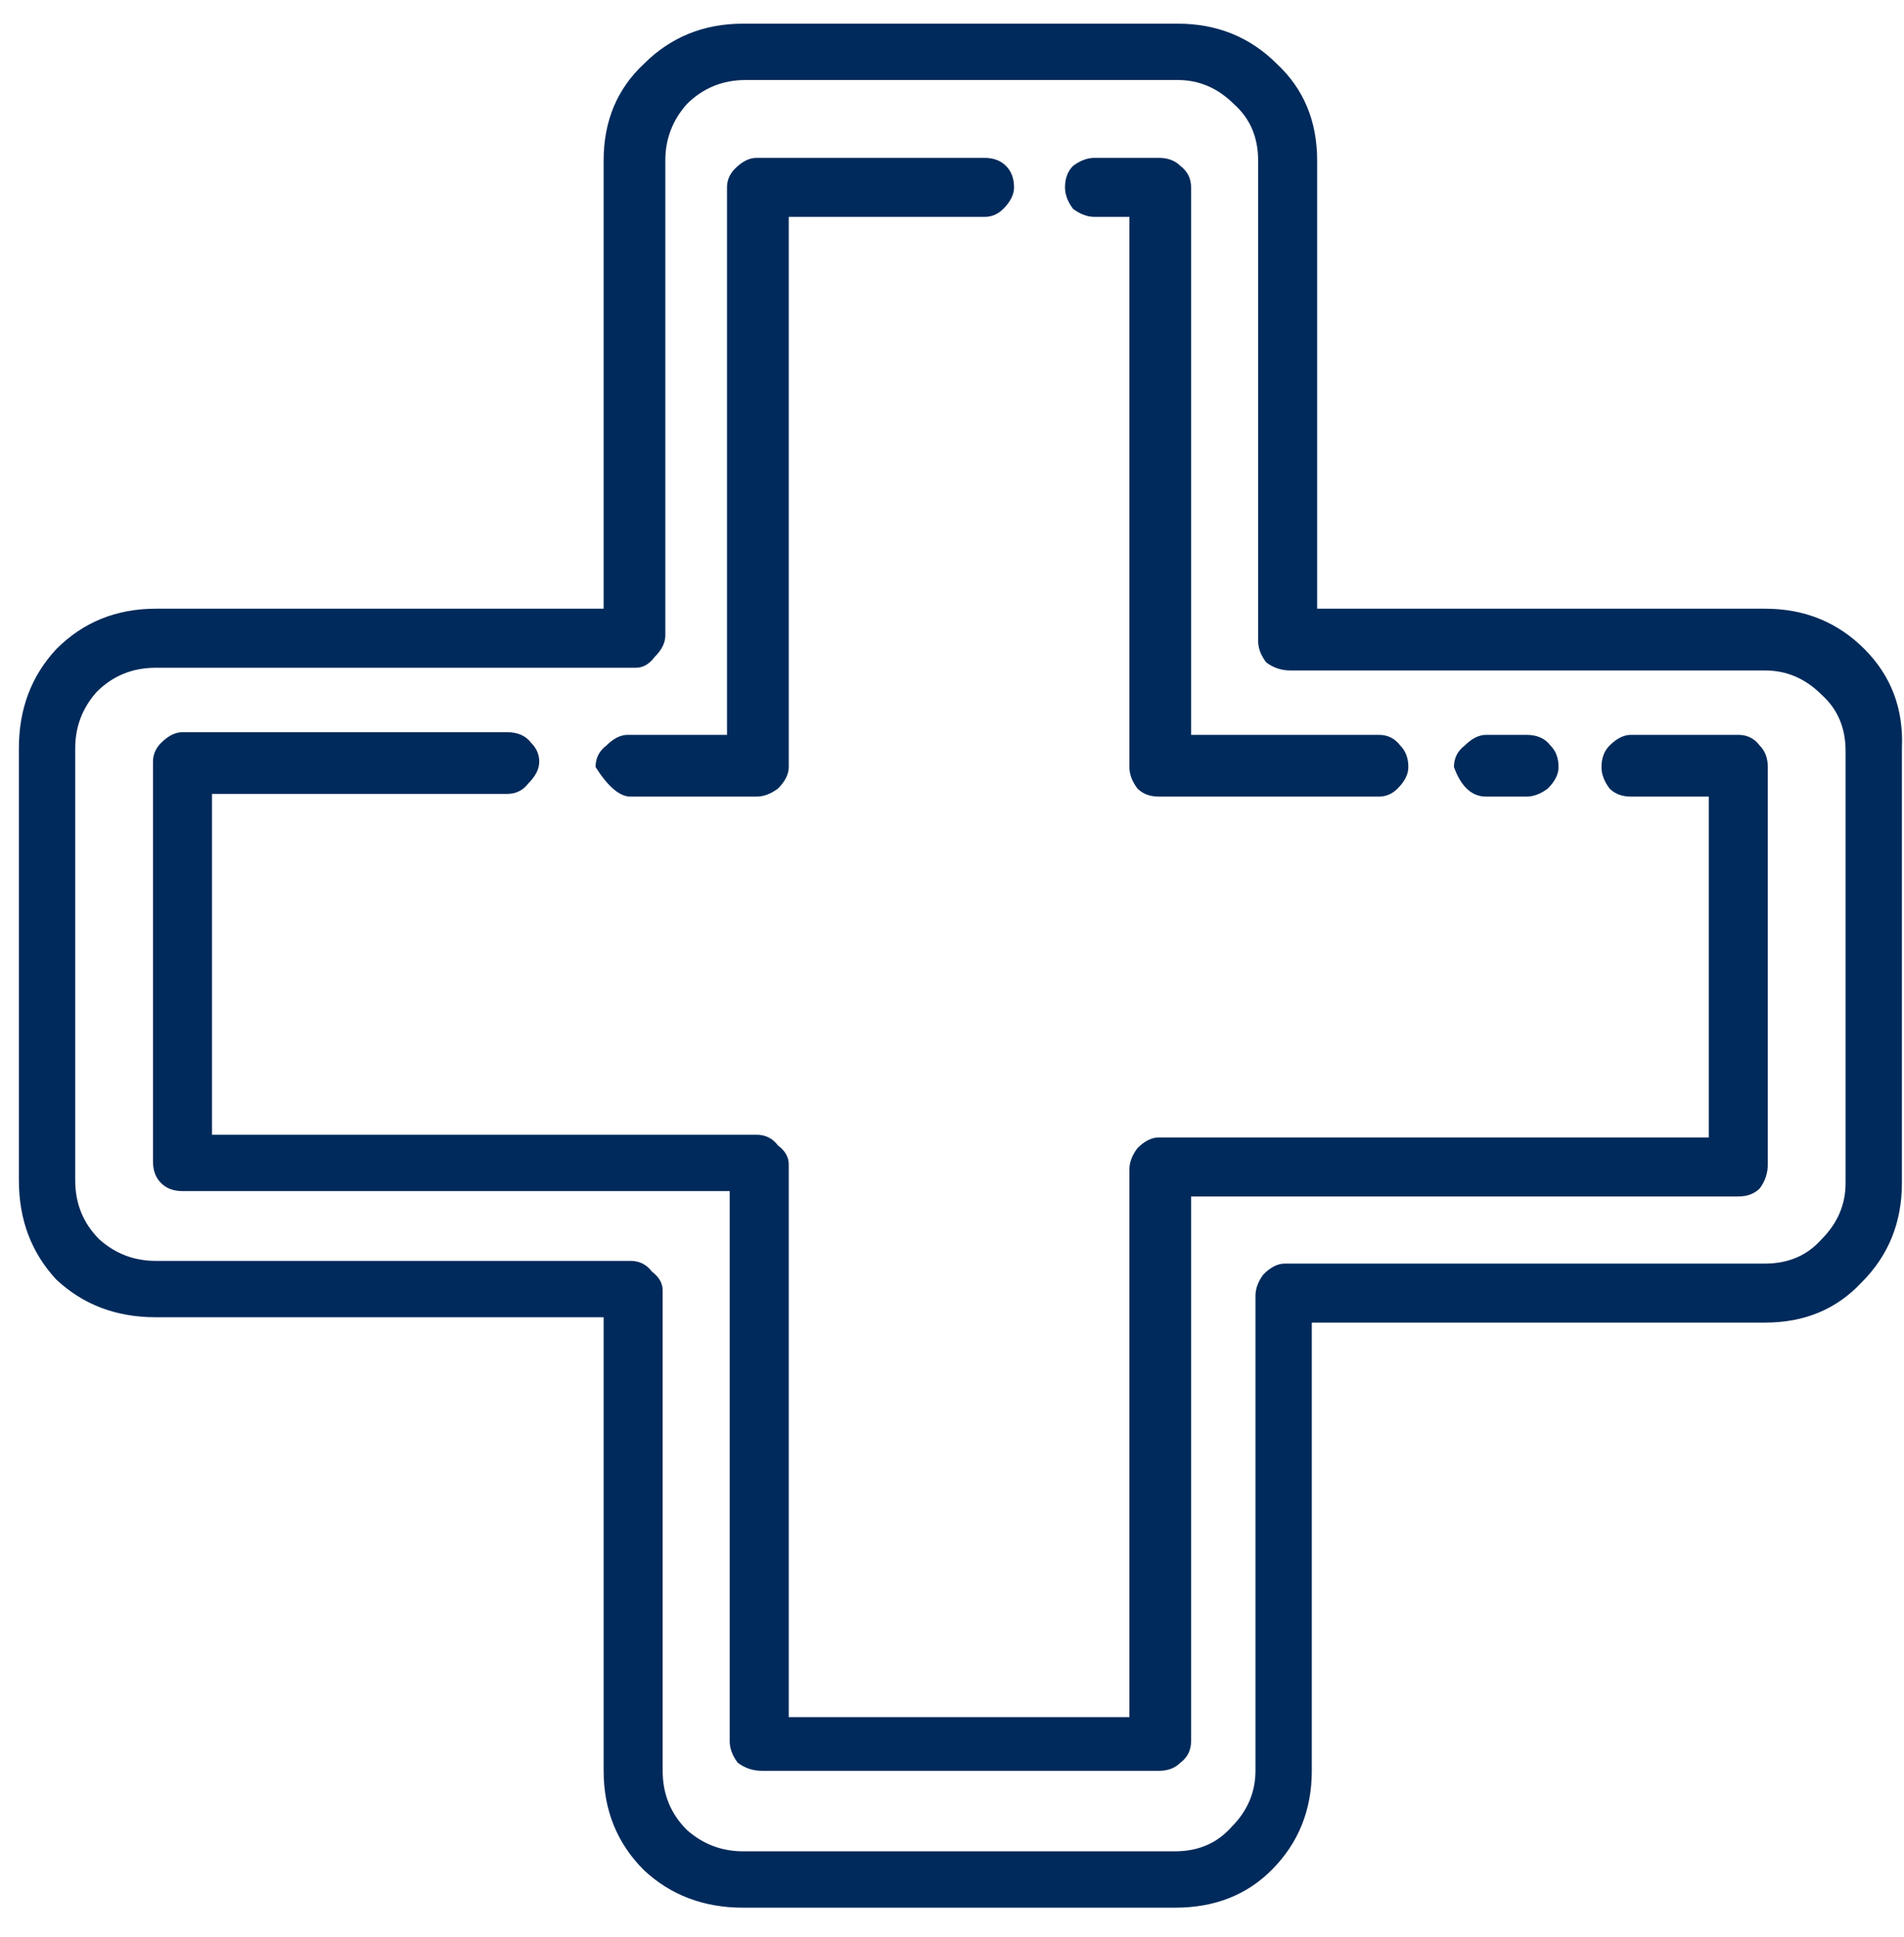
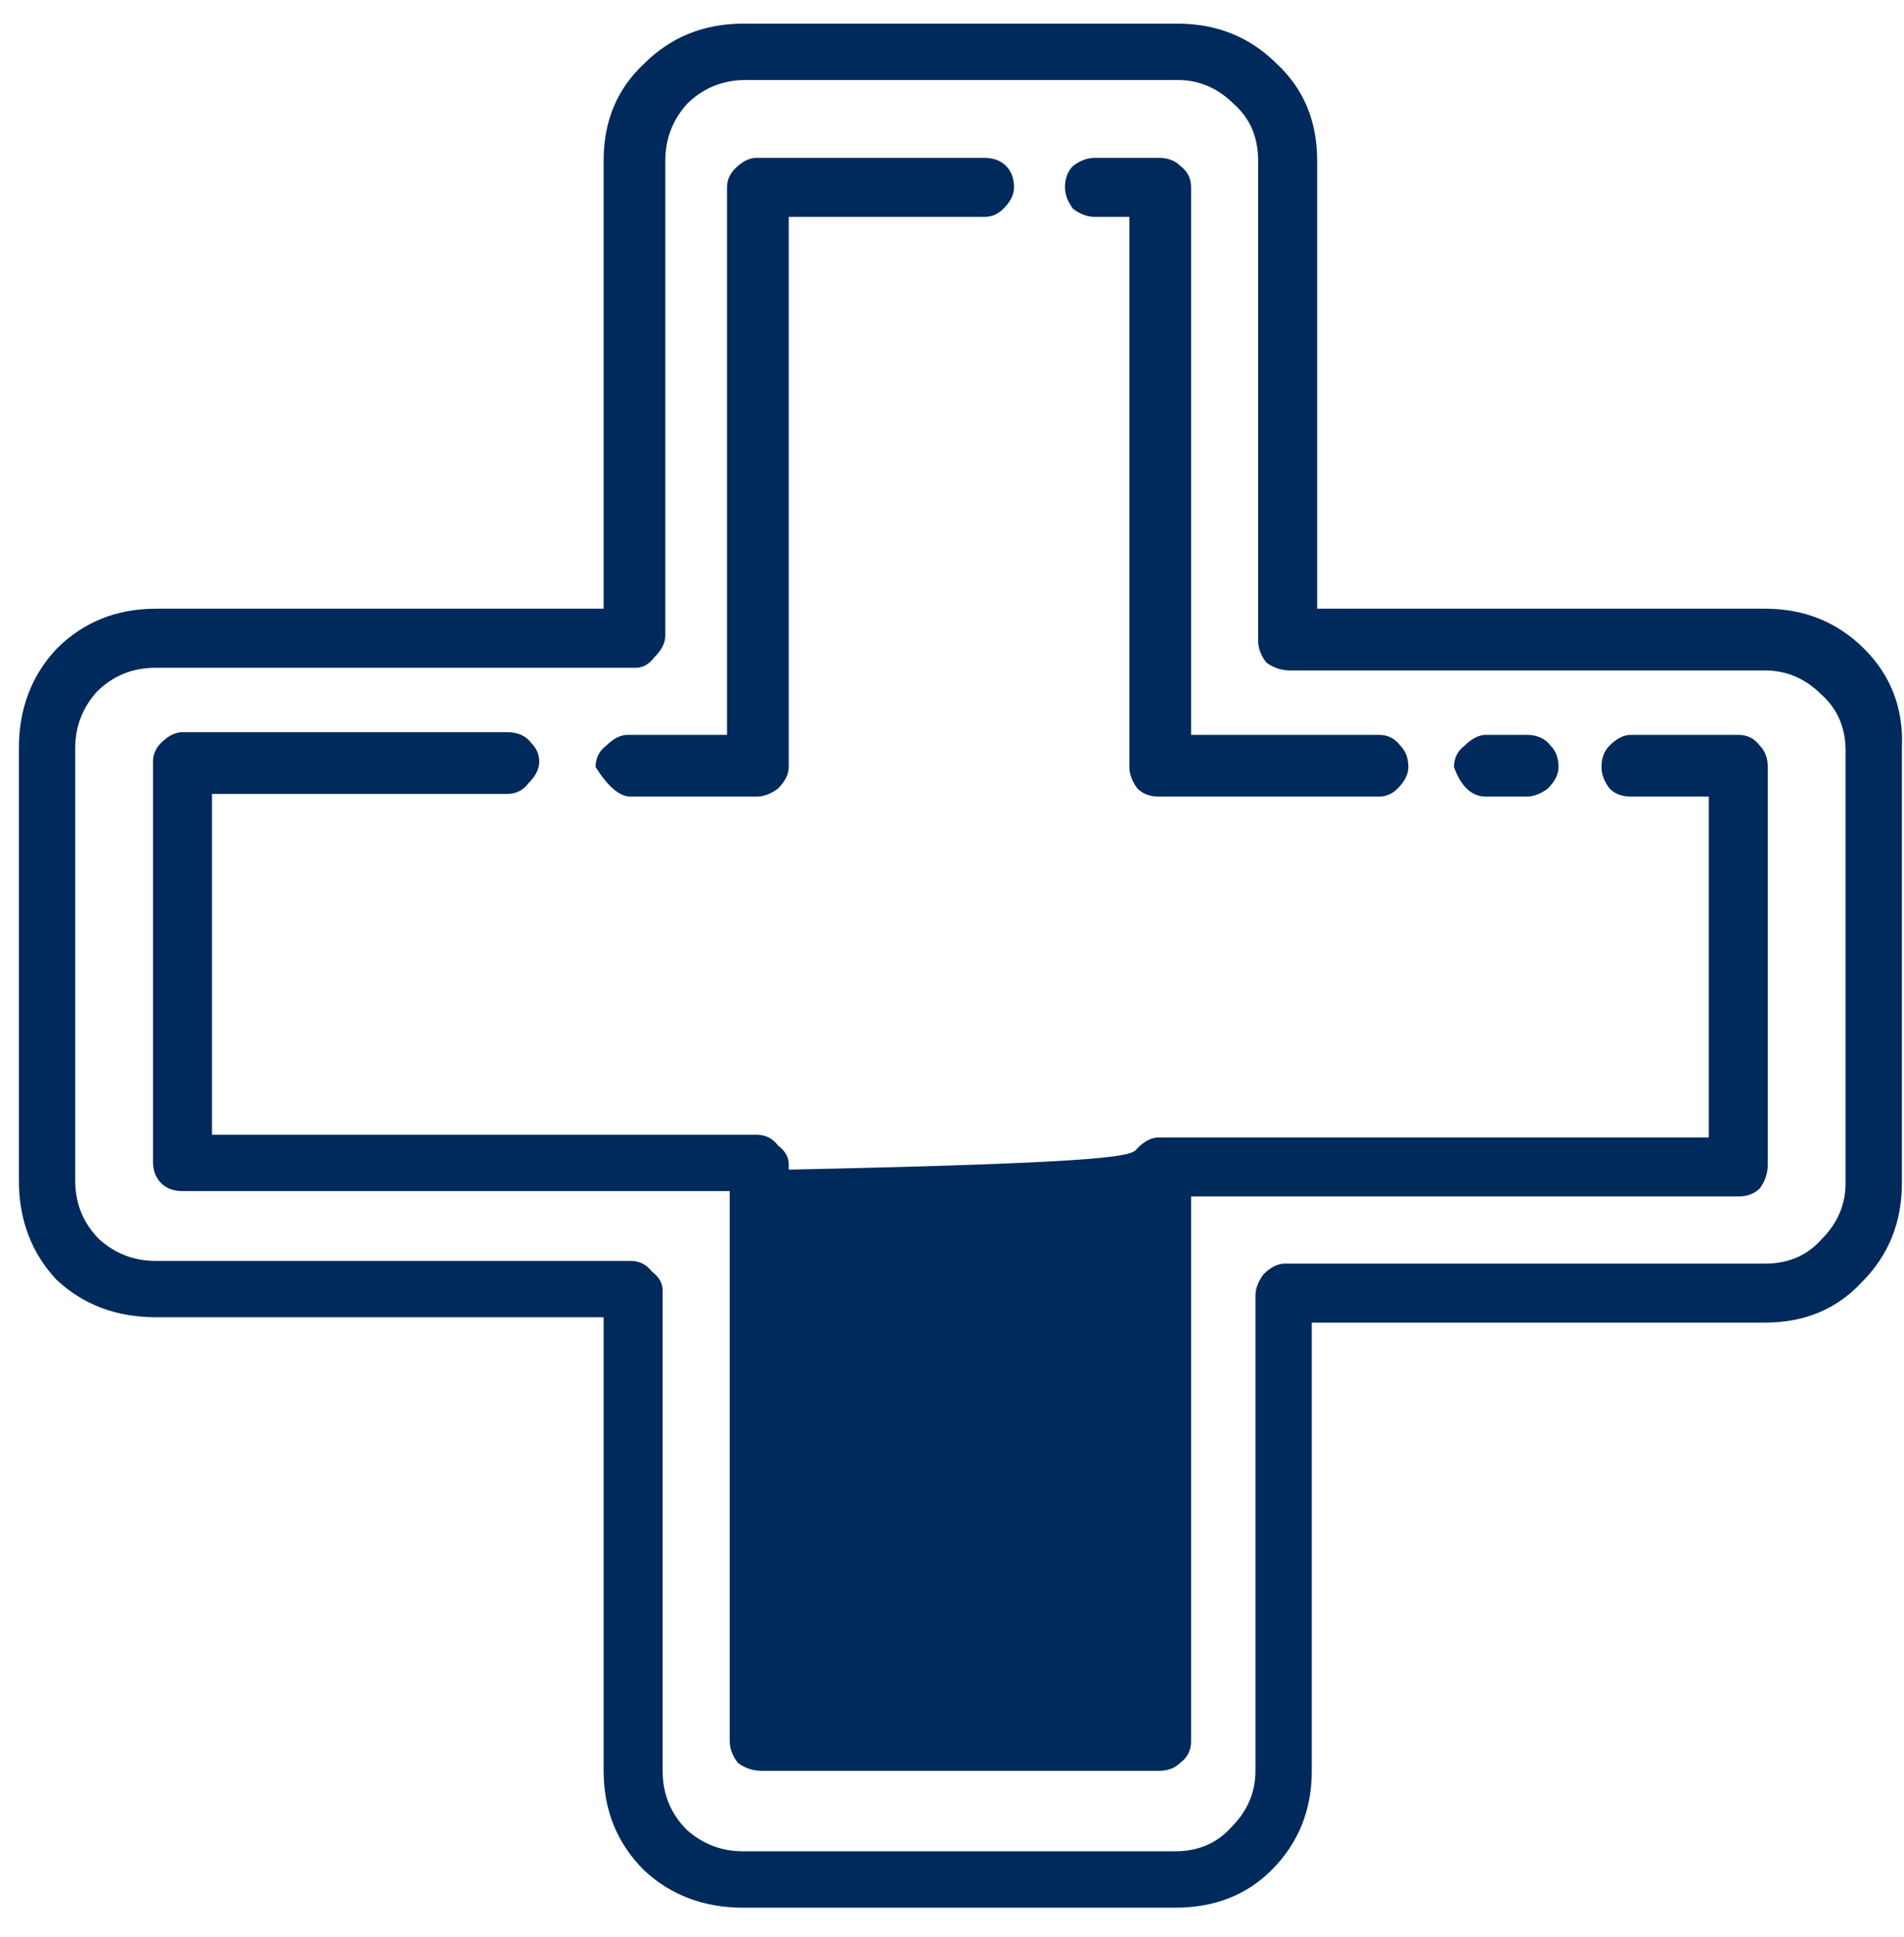
<svg xmlns="http://www.w3.org/2000/svg" width="60" height="61" viewBox="0 0 60 61" fill="none">
-   <path d="M55.623 19.172C56.863 19.172 57.906 19.595 58.751 20.44C59.596 21.286 59.991 22.328 59.934 23.568V37.262C59.934 38.502 59.512 39.544 58.666 40.389C57.877 41.235 56.863 41.657 55.623 41.657H41.338V55.774C41.338 57.013 40.915 58.056 40.07 58.901C39.281 59.69 38.267 60.085 37.027 60.085H23.418C22.178 60.085 21.135 59.69 20.29 58.901C19.445 58.056 19.022 57.013 19.022 55.774V41.488H4.906C3.666 41.488 2.623 41.094 1.778 40.305C0.989 39.459 0.595 38.417 0.595 37.177V23.568C0.595 22.328 0.989 21.286 1.778 20.44C2.623 19.595 3.666 19.172 4.906 19.172H19.022V5.056C19.022 3.816 19.445 2.802 20.29 2.013C21.135 1.168 22.178 0.745 23.418 0.745H37.111C38.351 0.745 39.394 1.168 40.239 2.013C41.084 2.802 41.507 3.816 41.507 5.056V19.172H55.623ZM58.159 37.262V23.652C58.159 22.92 57.906 22.328 57.398 21.877C56.891 21.37 56.3 21.117 55.623 21.117H40.662C40.38 21.117 40.126 21.032 39.901 20.863C39.732 20.638 39.647 20.412 39.647 20.187V5.056C39.647 4.324 39.394 3.732 38.886 3.281C38.379 2.774 37.788 2.52 37.111 2.52H23.502C22.77 2.52 22.15 2.774 21.642 3.281C21.192 3.788 20.966 4.38 20.966 5.056V20.018C20.966 20.243 20.854 20.469 20.628 20.694C20.459 20.919 20.262 21.032 20.036 21.032H4.906C4.173 21.032 3.553 21.286 3.046 21.793C2.595 22.3 2.37 22.892 2.37 23.568V37.177C2.37 37.91 2.623 38.53 3.131 39.037C3.638 39.488 4.229 39.713 4.906 39.713H19.867C20.149 39.713 20.375 39.826 20.544 40.051C20.769 40.22 20.882 40.417 20.882 40.643V55.774C20.882 56.506 21.135 57.126 21.642 57.633C22.15 58.084 22.741 58.309 23.418 58.309H37.027C37.759 58.309 38.351 58.056 38.802 57.549C39.309 57.042 39.563 56.45 39.563 55.774V40.812C39.563 40.587 39.647 40.361 39.816 40.136C40.042 39.91 40.267 39.798 40.492 39.798H55.623C56.356 39.798 56.947 39.544 57.398 39.037C57.906 38.53 58.159 37.938 58.159 37.262ZM54.778 23.145C55.06 23.145 55.285 23.258 55.454 23.483C55.623 23.652 55.708 23.878 55.708 24.16V36.67C55.708 36.952 55.623 37.205 55.454 37.431C55.285 37.6 55.06 37.684 54.778 37.684H37.534V54.844C37.534 55.126 37.421 55.351 37.196 55.52C37.027 55.689 36.801 55.774 36.52 55.774H24.009C23.727 55.774 23.474 55.689 23.248 55.52C23.079 55.295 22.995 55.069 22.995 54.844V37.515H5.751C5.469 37.515 5.244 37.431 5.075 37.262C4.906 37.093 4.821 36.867 4.821 36.586V23.991C4.821 23.765 4.906 23.568 5.075 23.399C5.3 23.174 5.526 23.061 5.751 23.061H15.979C16.317 23.061 16.571 23.174 16.74 23.399C16.909 23.568 16.993 23.765 16.993 23.991C16.993 24.216 16.881 24.442 16.655 24.667C16.486 24.892 16.261 25.005 15.979 25.005H6.681V35.74H23.84C24.122 35.74 24.347 35.853 24.517 36.078C24.742 36.247 24.855 36.445 24.855 36.67V54.083H35.59V36.839C35.59 36.614 35.674 36.388 35.843 36.163C36.069 35.937 36.294 35.825 36.52 35.825H53.848V25.09H51.397C51.115 25.09 50.89 25.005 50.721 24.836C50.551 24.61 50.467 24.385 50.467 24.16C50.467 23.878 50.551 23.652 50.721 23.483C50.946 23.258 51.171 23.145 51.397 23.145H54.778ZM46.832 25.09C46.381 25.09 46.043 24.78 45.818 24.16C45.818 23.878 45.931 23.652 46.156 23.483C46.381 23.258 46.607 23.145 46.832 23.145H48.1C48.438 23.145 48.692 23.258 48.861 23.483C49.03 23.652 49.114 23.878 49.114 24.16C49.114 24.385 49.002 24.61 48.776 24.836C48.551 25.005 48.325 25.09 48.1 25.09H46.832ZM34.491 6.831C34.266 6.831 34.04 6.747 33.815 6.578C33.646 6.352 33.561 6.127 33.561 5.901C33.561 5.62 33.646 5.394 33.815 5.225C34.04 5.056 34.266 4.972 34.491 4.972H36.52C36.801 4.972 37.027 5.056 37.196 5.225C37.421 5.394 37.534 5.62 37.534 5.901V23.145H43.451C43.733 23.145 43.958 23.258 44.127 23.483C44.296 23.652 44.381 23.878 44.381 24.16C44.381 24.385 44.268 24.61 44.043 24.836C43.874 25.005 43.676 25.09 43.451 25.09H36.52C36.238 25.09 36.013 25.005 35.843 24.836C35.674 24.61 35.59 24.385 35.59 24.16V6.831H34.491ZM19.867 25.09C19.529 25.09 19.163 24.78 18.768 24.16C18.768 23.878 18.881 23.652 19.107 23.483C19.332 23.258 19.557 23.145 19.783 23.145H22.91V5.901C22.91 5.676 22.995 5.479 23.164 5.31C23.389 5.084 23.615 4.972 23.84 4.972H31.025C31.307 4.972 31.532 5.056 31.701 5.225C31.87 5.394 31.955 5.62 31.955 5.901C31.955 6.127 31.842 6.352 31.617 6.578C31.448 6.747 31.251 6.831 31.025 6.831H24.855V24.16C24.855 24.385 24.742 24.61 24.517 24.836C24.291 25.005 24.066 25.09 23.84 25.09H19.867Z" fill="#002A5B" />
+   <path d="M55.623 19.172C56.863 19.172 57.906 19.595 58.751 20.44C59.596 21.286 59.991 22.328 59.934 23.568V37.262C59.934 38.502 59.512 39.544 58.666 40.389C57.877 41.235 56.863 41.657 55.623 41.657H41.338V55.774C41.338 57.013 40.915 58.056 40.07 58.901C39.281 59.69 38.267 60.085 37.027 60.085H23.418C22.178 60.085 21.135 59.69 20.29 58.901C19.445 58.056 19.022 57.013 19.022 55.774V41.488H4.906C3.666 41.488 2.623 41.094 1.778 40.305C0.989 39.459 0.595 38.417 0.595 37.177V23.568C0.595 22.328 0.989 21.286 1.778 20.44C2.623 19.595 3.666 19.172 4.906 19.172H19.022V5.056C19.022 3.816 19.445 2.802 20.29 2.013C21.135 1.168 22.178 0.745 23.418 0.745H37.111C38.351 0.745 39.394 1.168 40.239 2.013C41.084 2.802 41.507 3.816 41.507 5.056V19.172H55.623ZM58.159 37.262V23.652C58.159 22.92 57.906 22.328 57.398 21.877C56.891 21.37 56.3 21.117 55.623 21.117H40.662C40.38 21.117 40.126 21.032 39.901 20.863C39.732 20.638 39.647 20.412 39.647 20.187V5.056C39.647 4.324 39.394 3.732 38.886 3.281C38.379 2.774 37.788 2.52 37.111 2.52H23.502C22.77 2.52 22.15 2.774 21.642 3.281C21.192 3.788 20.966 4.38 20.966 5.056V20.018C20.966 20.243 20.854 20.469 20.628 20.694C20.459 20.919 20.262 21.032 20.036 21.032H4.906C4.173 21.032 3.553 21.286 3.046 21.793C2.595 22.3 2.37 22.892 2.37 23.568V37.177C2.37 37.91 2.623 38.53 3.131 39.037C3.638 39.488 4.229 39.713 4.906 39.713H19.867C20.149 39.713 20.375 39.826 20.544 40.051C20.769 40.22 20.882 40.417 20.882 40.643V55.774C20.882 56.506 21.135 57.126 21.642 57.633C22.15 58.084 22.741 58.309 23.418 58.309H37.027C37.759 58.309 38.351 58.056 38.802 57.549C39.309 57.042 39.563 56.45 39.563 55.774V40.812C39.563 40.587 39.647 40.361 39.816 40.136C40.042 39.91 40.267 39.798 40.492 39.798H55.623C56.356 39.798 56.947 39.544 57.398 39.037C57.906 38.53 58.159 37.938 58.159 37.262ZM54.778 23.145C55.06 23.145 55.285 23.258 55.454 23.483C55.623 23.652 55.708 23.878 55.708 24.16V36.67C55.708 36.952 55.623 37.205 55.454 37.431C55.285 37.6 55.06 37.684 54.778 37.684H37.534V54.844C37.534 55.126 37.421 55.351 37.196 55.52C37.027 55.689 36.801 55.774 36.52 55.774H24.009C23.727 55.774 23.474 55.689 23.248 55.52C23.079 55.295 22.995 55.069 22.995 54.844V37.515H5.751C5.469 37.515 5.244 37.431 5.075 37.262C4.906 37.093 4.821 36.867 4.821 36.586V23.991C4.821 23.765 4.906 23.568 5.075 23.399C5.3 23.174 5.526 23.061 5.751 23.061H15.979C16.317 23.061 16.571 23.174 16.74 23.399C16.909 23.568 16.993 23.765 16.993 23.991C16.993 24.216 16.881 24.442 16.655 24.667C16.486 24.892 16.261 25.005 15.979 25.005H6.681V35.74H23.84C24.122 35.74 24.347 35.853 24.517 36.078C24.742 36.247 24.855 36.445 24.855 36.67V54.083V36.839C35.59 36.614 35.674 36.388 35.843 36.163C36.069 35.937 36.294 35.825 36.52 35.825H53.848V25.09H51.397C51.115 25.09 50.89 25.005 50.721 24.836C50.551 24.61 50.467 24.385 50.467 24.16C50.467 23.878 50.551 23.652 50.721 23.483C50.946 23.258 51.171 23.145 51.397 23.145H54.778ZM46.832 25.09C46.381 25.09 46.043 24.78 45.818 24.16C45.818 23.878 45.931 23.652 46.156 23.483C46.381 23.258 46.607 23.145 46.832 23.145H48.1C48.438 23.145 48.692 23.258 48.861 23.483C49.03 23.652 49.114 23.878 49.114 24.16C49.114 24.385 49.002 24.61 48.776 24.836C48.551 25.005 48.325 25.09 48.1 25.09H46.832ZM34.491 6.831C34.266 6.831 34.04 6.747 33.815 6.578C33.646 6.352 33.561 6.127 33.561 5.901C33.561 5.62 33.646 5.394 33.815 5.225C34.04 5.056 34.266 4.972 34.491 4.972H36.52C36.801 4.972 37.027 5.056 37.196 5.225C37.421 5.394 37.534 5.62 37.534 5.901V23.145H43.451C43.733 23.145 43.958 23.258 44.127 23.483C44.296 23.652 44.381 23.878 44.381 24.16C44.381 24.385 44.268 24.61 44.043 24.836C43.874 25.005 43.676 25.09 43.451 25.09H36.52C36.238 25.09 36.013 25.005 35.843 24.836C35.674 24.61 35.59 24.385 35.59 24.16V6.831H34.491ZM19.867 25.09C19.529 25.09 19.163 24.78 18.768 24.16C18.768 23.878 18.881 23.652 19.107 23.483C19.332 23.258 19.557 23.145 19.783 23.145H22.91V5.901C22.91 5.676 22.995 5.479 23.164 5.31C23.389 5.084 23.615 4.972 23.84 4.972H31.025C31.307 4.972 31.532 5.056 31.701 5.225C31.87 5.394 31.955 5.62 31.955 5.901C31.955 6.127 31.842 6.352 31.617 6.578C31.448 6.747 31.251 6.831 31.025 6.831H24.855V24.16C24.855 24.385 24.742 24.61 24.517 24.836C24.291 25.005 24.066 25.09 23.84 25.09H19.867Z" fill="#002A5B" />
</svg>